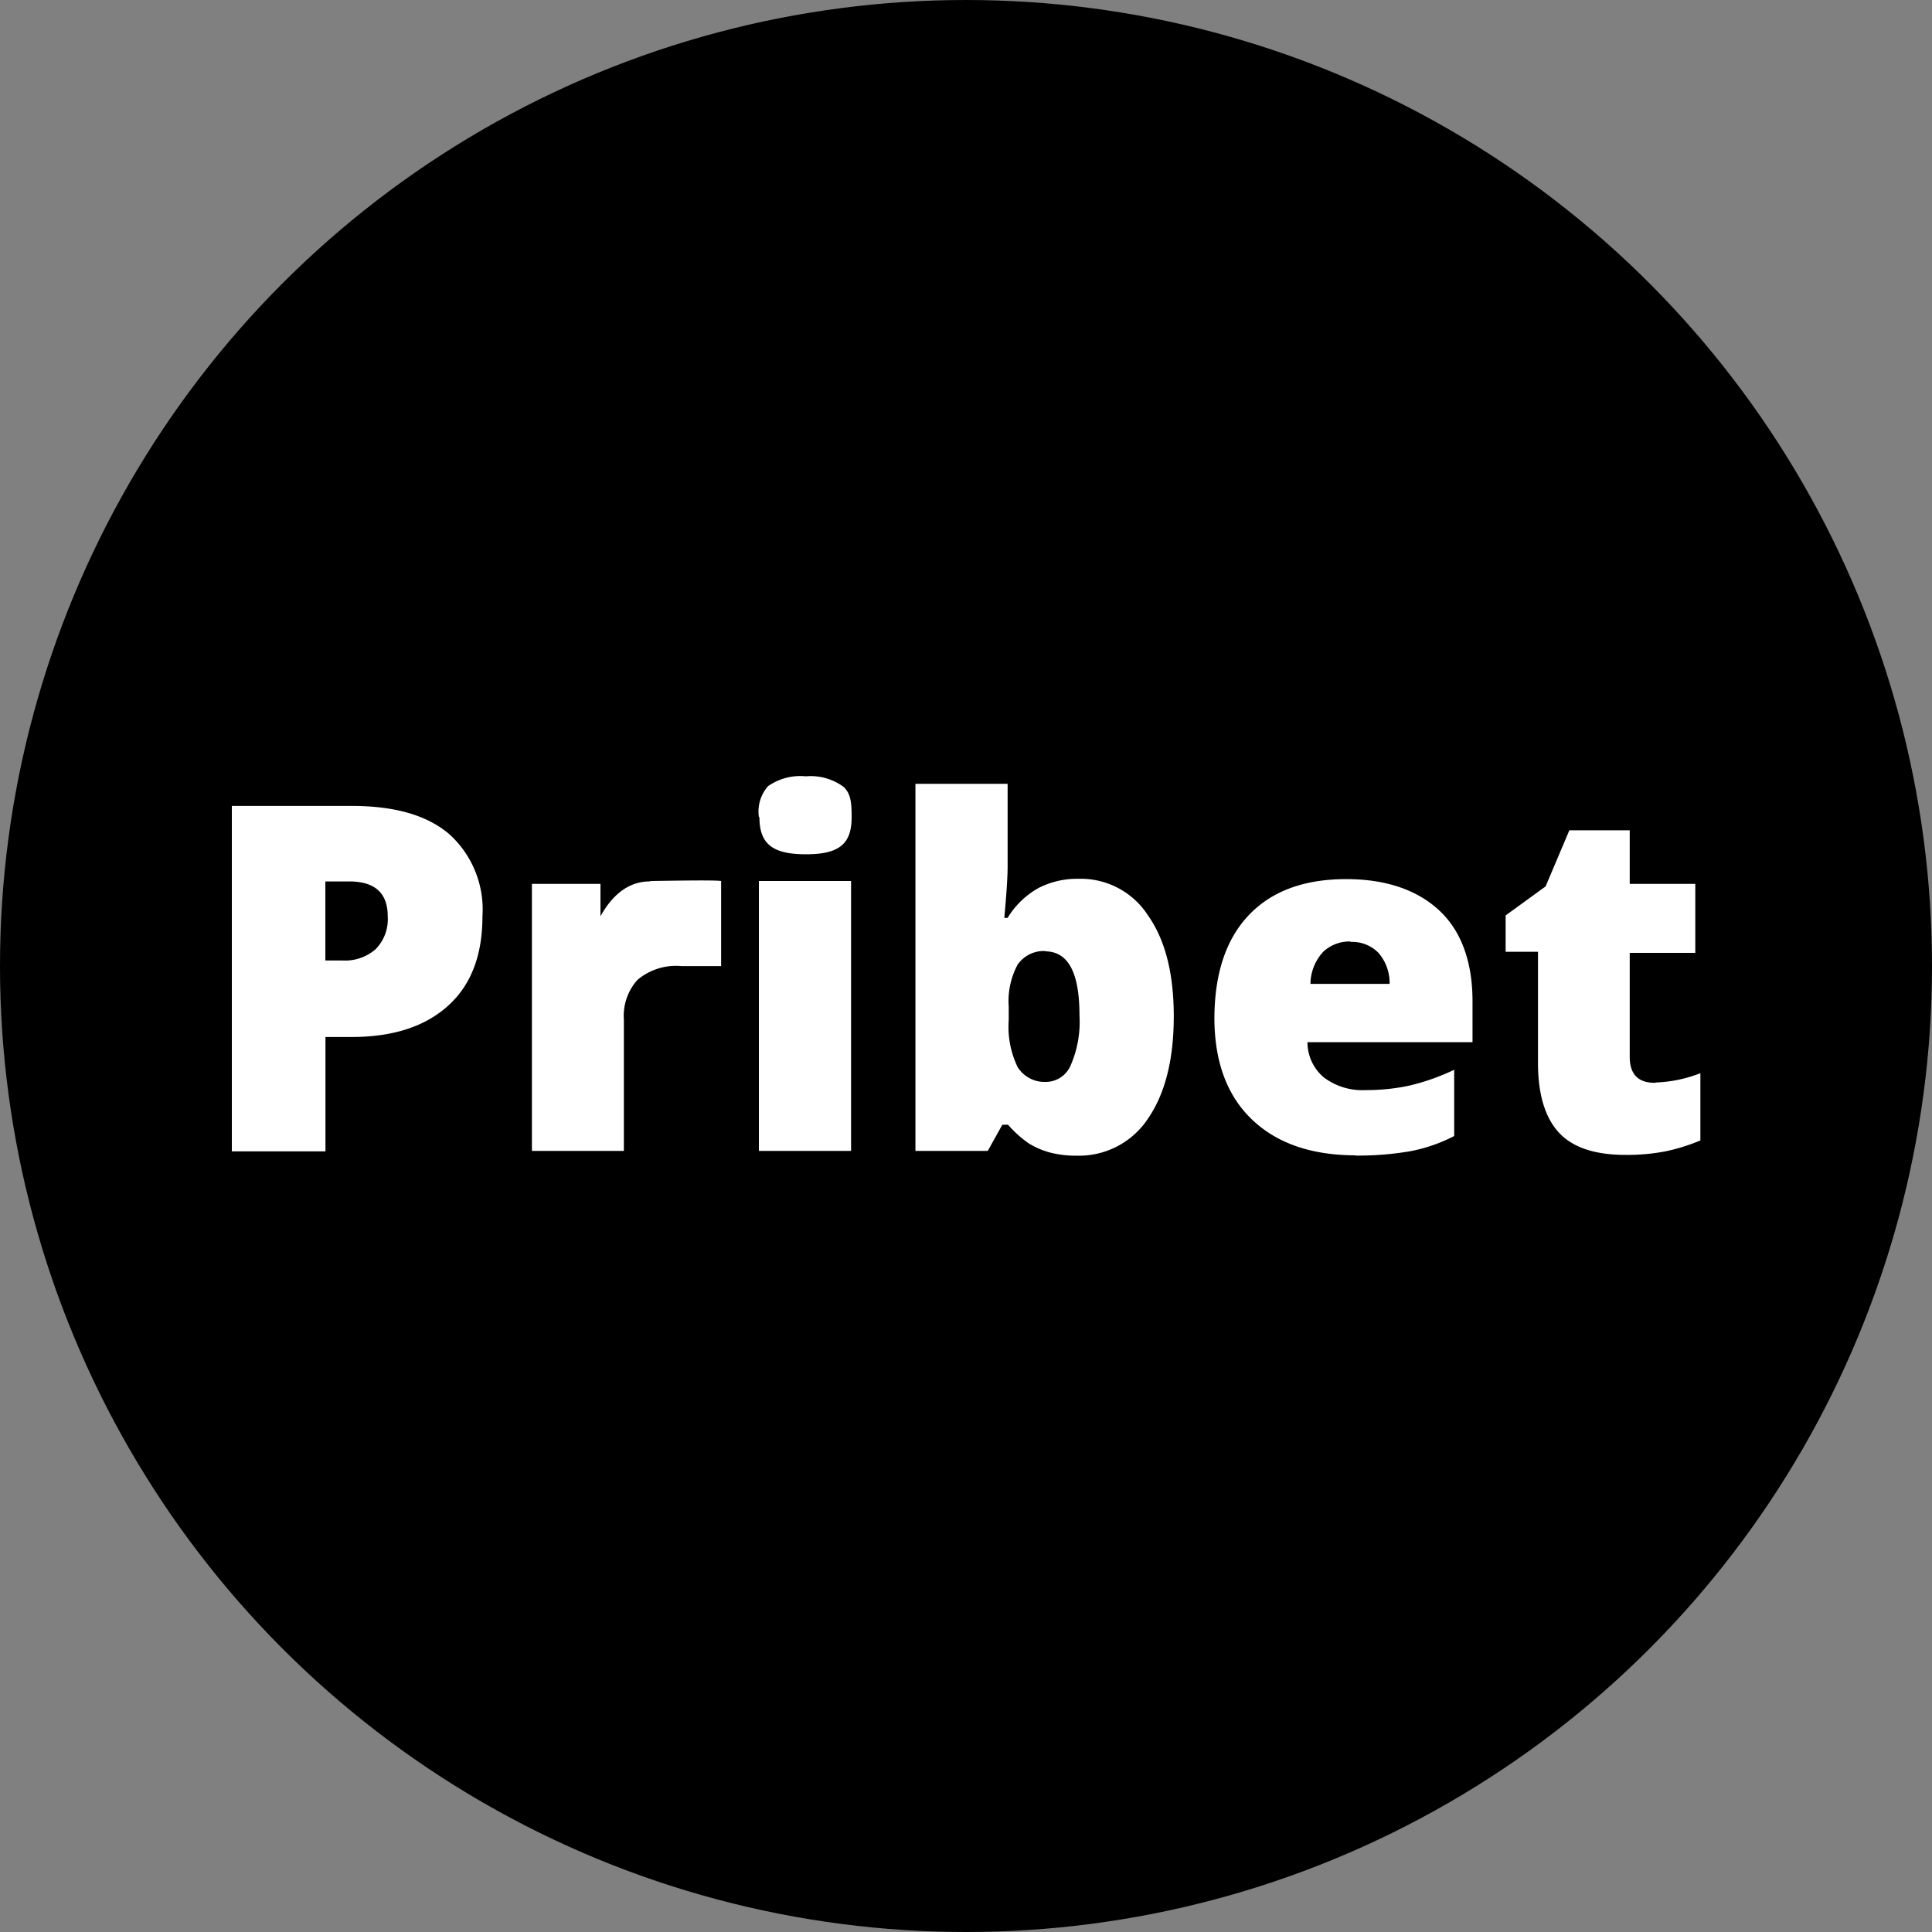
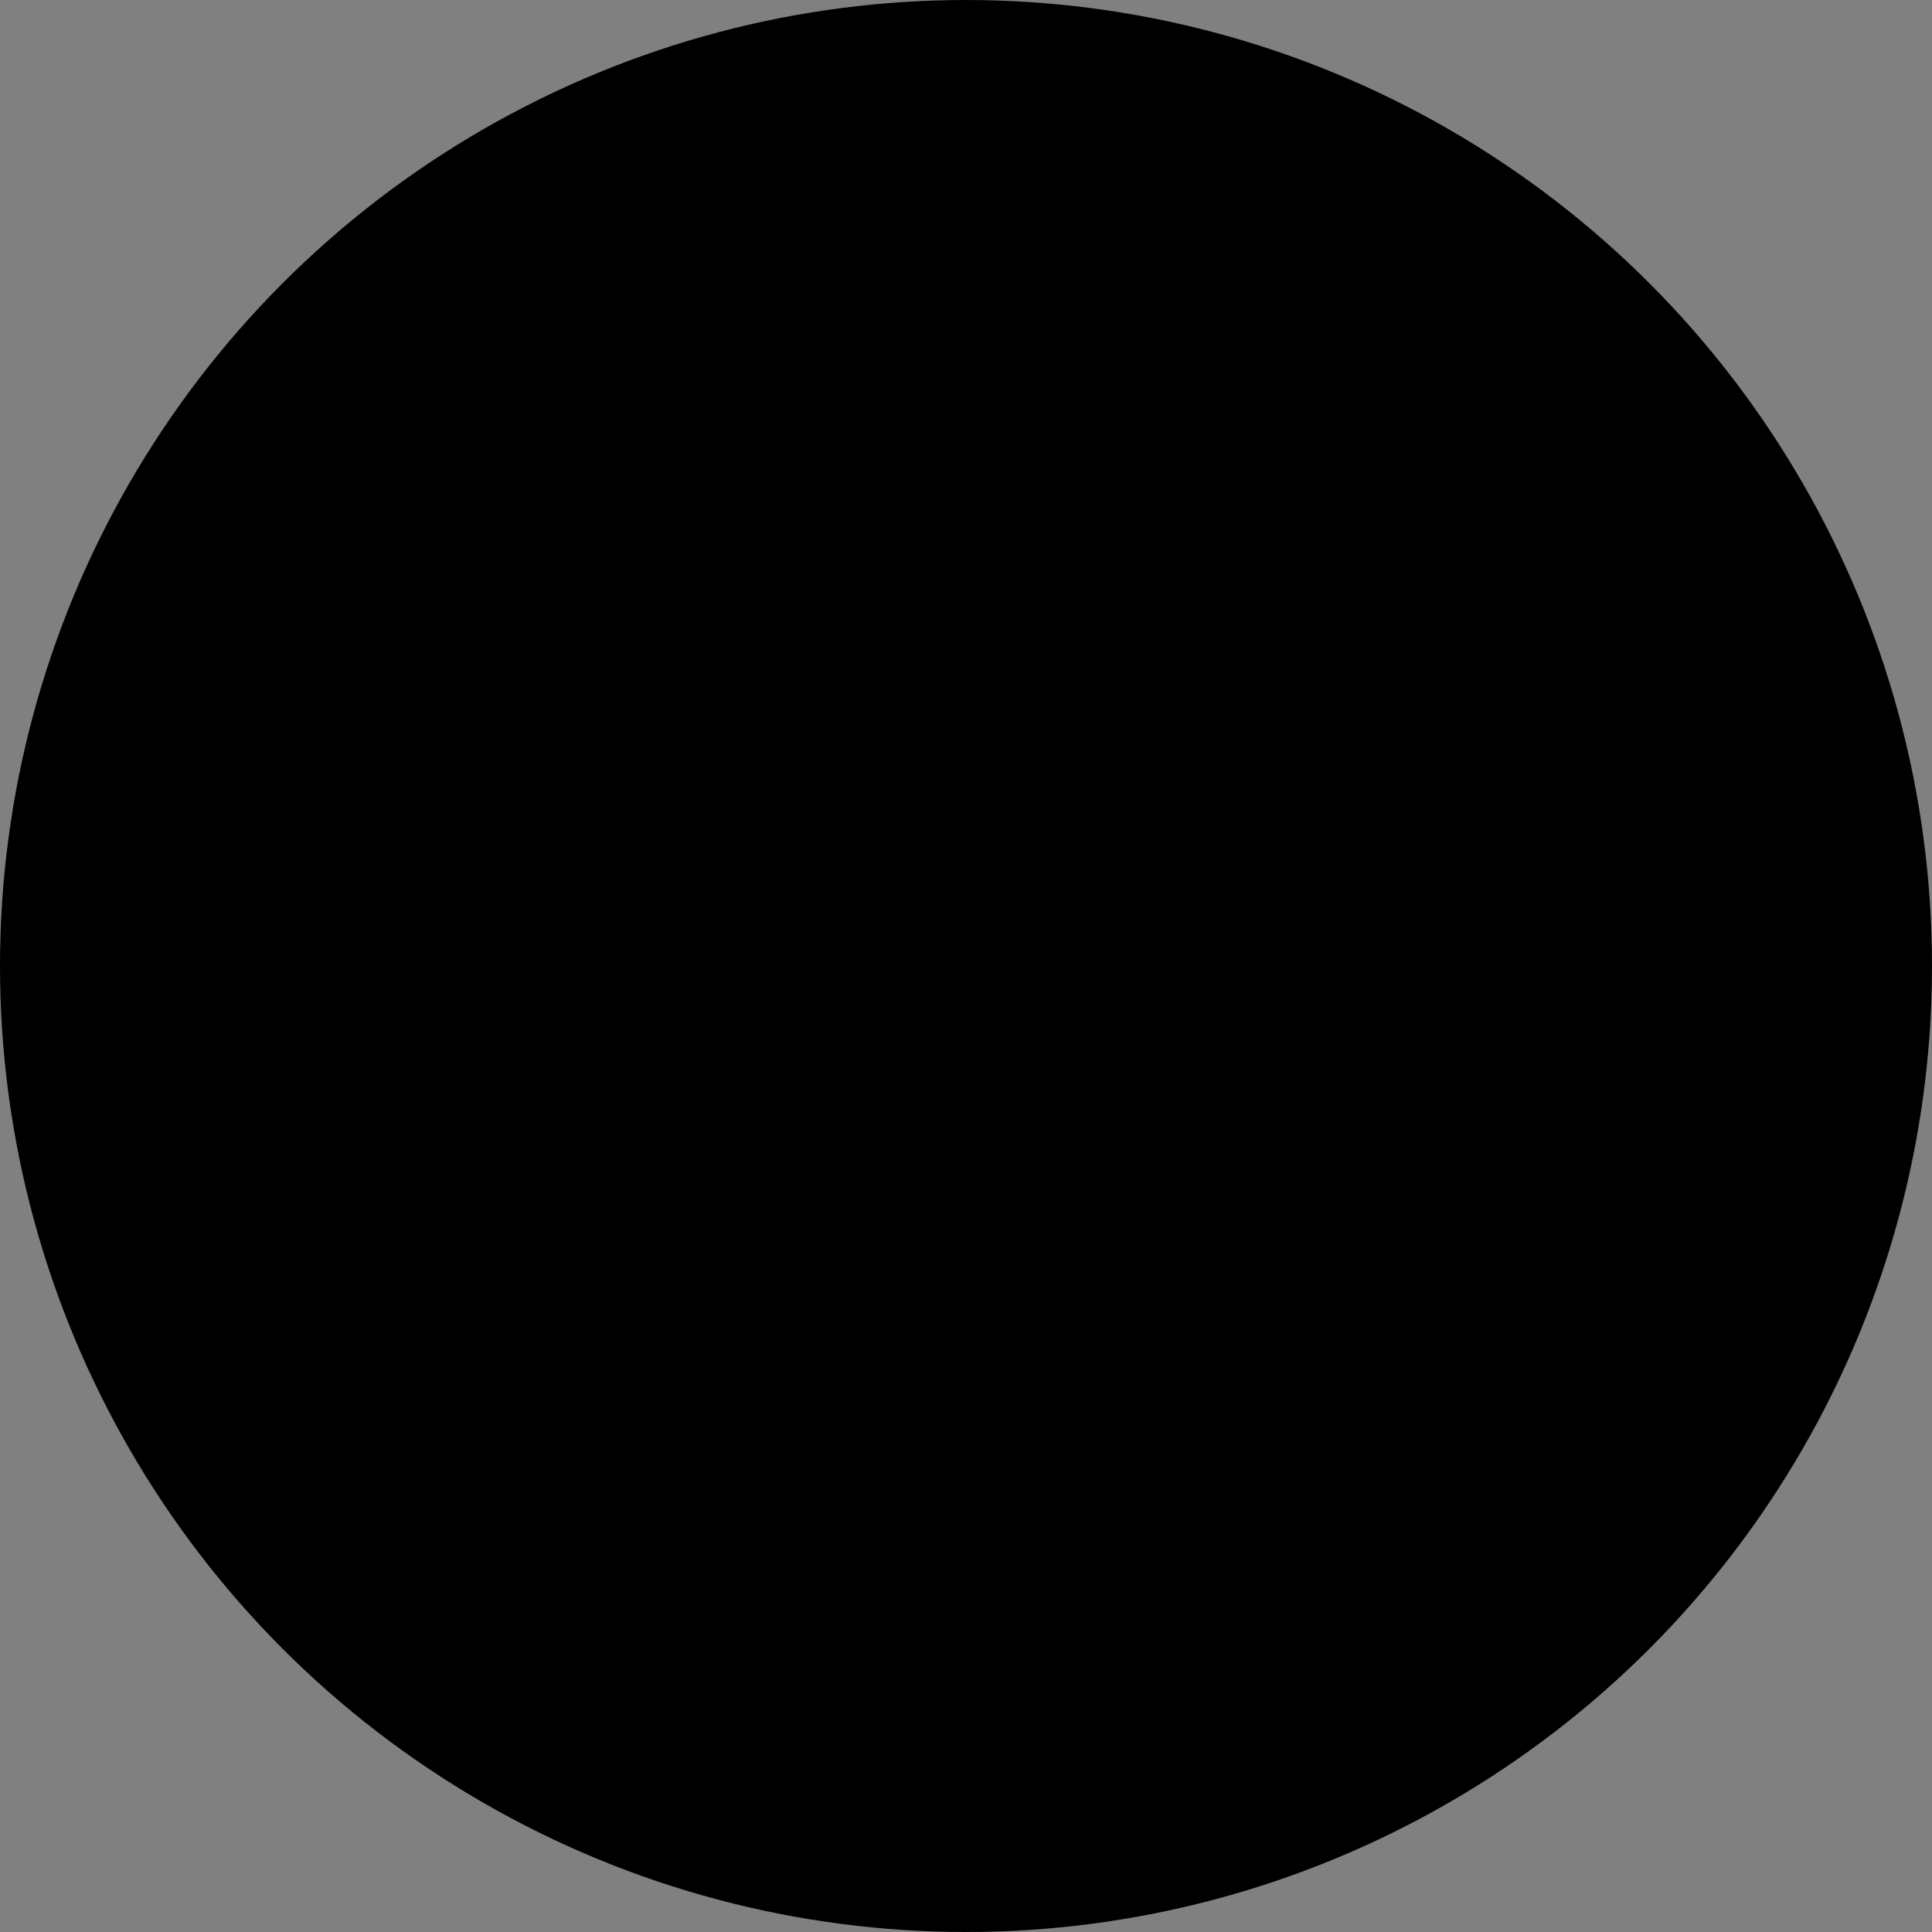
<svg xmlns="http://www.w3.org/2000/svg" width="175" height="175" viewBox="0 0 175 175">
  <rect x="0" y="0" width="175" height="175" fill="#808080" stroke="none" />
  <defs>
    <style>.cls-1{fill:#fff;}</style>
  </defs>
  <g id="Шар_2" data-name="Шар 2">
    <g id="Шар_1-2" data-name="Шар 1">
      <circle cx="87.5" cy="87.5" r="87.5" />
      <g id="Logo_300x82" data-name="Logo 300x82">
        <g id="pribet_logo_300x82" data-name="pribet logo 300x82">
-           <path id="Path_1" data-name="Path 1" class="cls-1" d="M43.7,83c0,3.48-1,6.18-3.09,8.08s-5,2.85-8.76,2.85H29.48v10.36H21V73H31.85q5.91,0,8.88,2.59A9.2,9.2,0,0,1,43.7,83ZM29.47,87H31A4.22,4.22,0,0,0,34,86a3.86,3.86,0,0,0,1.12-3c0-2.11-1.16-3.16-3.5-3.16H29.47ZM58.9,79.8c.73,0,5.77-.11,6.42,0h0v7.71H61.74a5.4,5.4,0,0,0-4,1.25,4.87,4.87,0,0,0-1.23,3.6v11.89H48.18V80.06h6.21V83c.7-1.28,2.11-3.19,4.51-3.16Zm18.19,24.45H68.74V79.8h8.35ZM68.74,74a3.47,3.47,0,0,1,.83-2.79A5.1,5.1,0,0,1,73,70.32a5,5,0,0,1,3.39.94c.71.63.75,1.55.75,2.78,0,2.44-1.17,3.34-4.14,3.34s-4.21-.9-4.21-3.35Zm29,5.6A7.25,7.25,0,0,1,104,82.94q2.33,3.32,2.32,9.16t-2.34,9.23a7.49,7.49,0,0,1-6.5,3.35,9.15,9.15,0,0,1-2.39-.29,7.38,7.38,0,0,1-1.87-.8,10,10,0,0,1-1.91-1.71h-.52l-1.32,2.37H82.92V71h8.35v7.51c0,.9-.1,2.44-.3,4.63h.3a7.61,7.61,0,0,1,2.81-2.71,7.7,7.7,0,0,1,3.62-.83Zm-3,6.55a2.87,2.87,0,0,0-2.56,1.22,7,7,0,0,0-.81,3.82V92.4a8.37,8.37,0,0,0,.81,4.26A2.88,2.88,0,0,0,94.73,98,2.45,2.45,0,0,0,97,96.45,9.82,9.82,0,0,0,97.78,92c0-3.88-1-5.83-3.14-5.83Zm28.08,18.5q-6,0-9.39-3.22T110,92.31q0-6.12,3.1-9.4t8.84-3.28c3.64,0,6.46,1,8.44,2.85s3,4.64,3,8.21V94.4H118.43a4.17,4.17,0,0,0,1.48,3.19,5.81,5.81,0,0,0,3.81,1.15,18.39,18.39,0,0,0,4-.42,20.25,20.25,0,0,0,4-1.42v6a14.5,14.5,0,0,1-4.05,1.39,27.93,27.93,0,0,1-5,.38Zm-.49-19.37a3.48,3.48,0,0,0-2.47.93,4.35,4.35,0,0,0-1.16,2.91h7.17a4.16,4.16,0,0,0-1-2.8,3.32,3.32,0,0,0-2.55-1Zm27.69,12.77a12.2,12.2,0,0,0,4-.84v6.09a17.28,17.28,0,0,1-3.22,1,18.51,18.51,0,0,1-3.57.31q-4.21,0-6.07-2.07t-1.85-6.33v-10h-2.93V82.92L140,80.29l2.15-5.08h5.47v4.85h5.94v6.25h-5.94v9.42c0,1.56.75,2.35,2.26,2.35Z" />
-         </g>
+           </g>
      </g>
    </g>
  </g>
</svg>